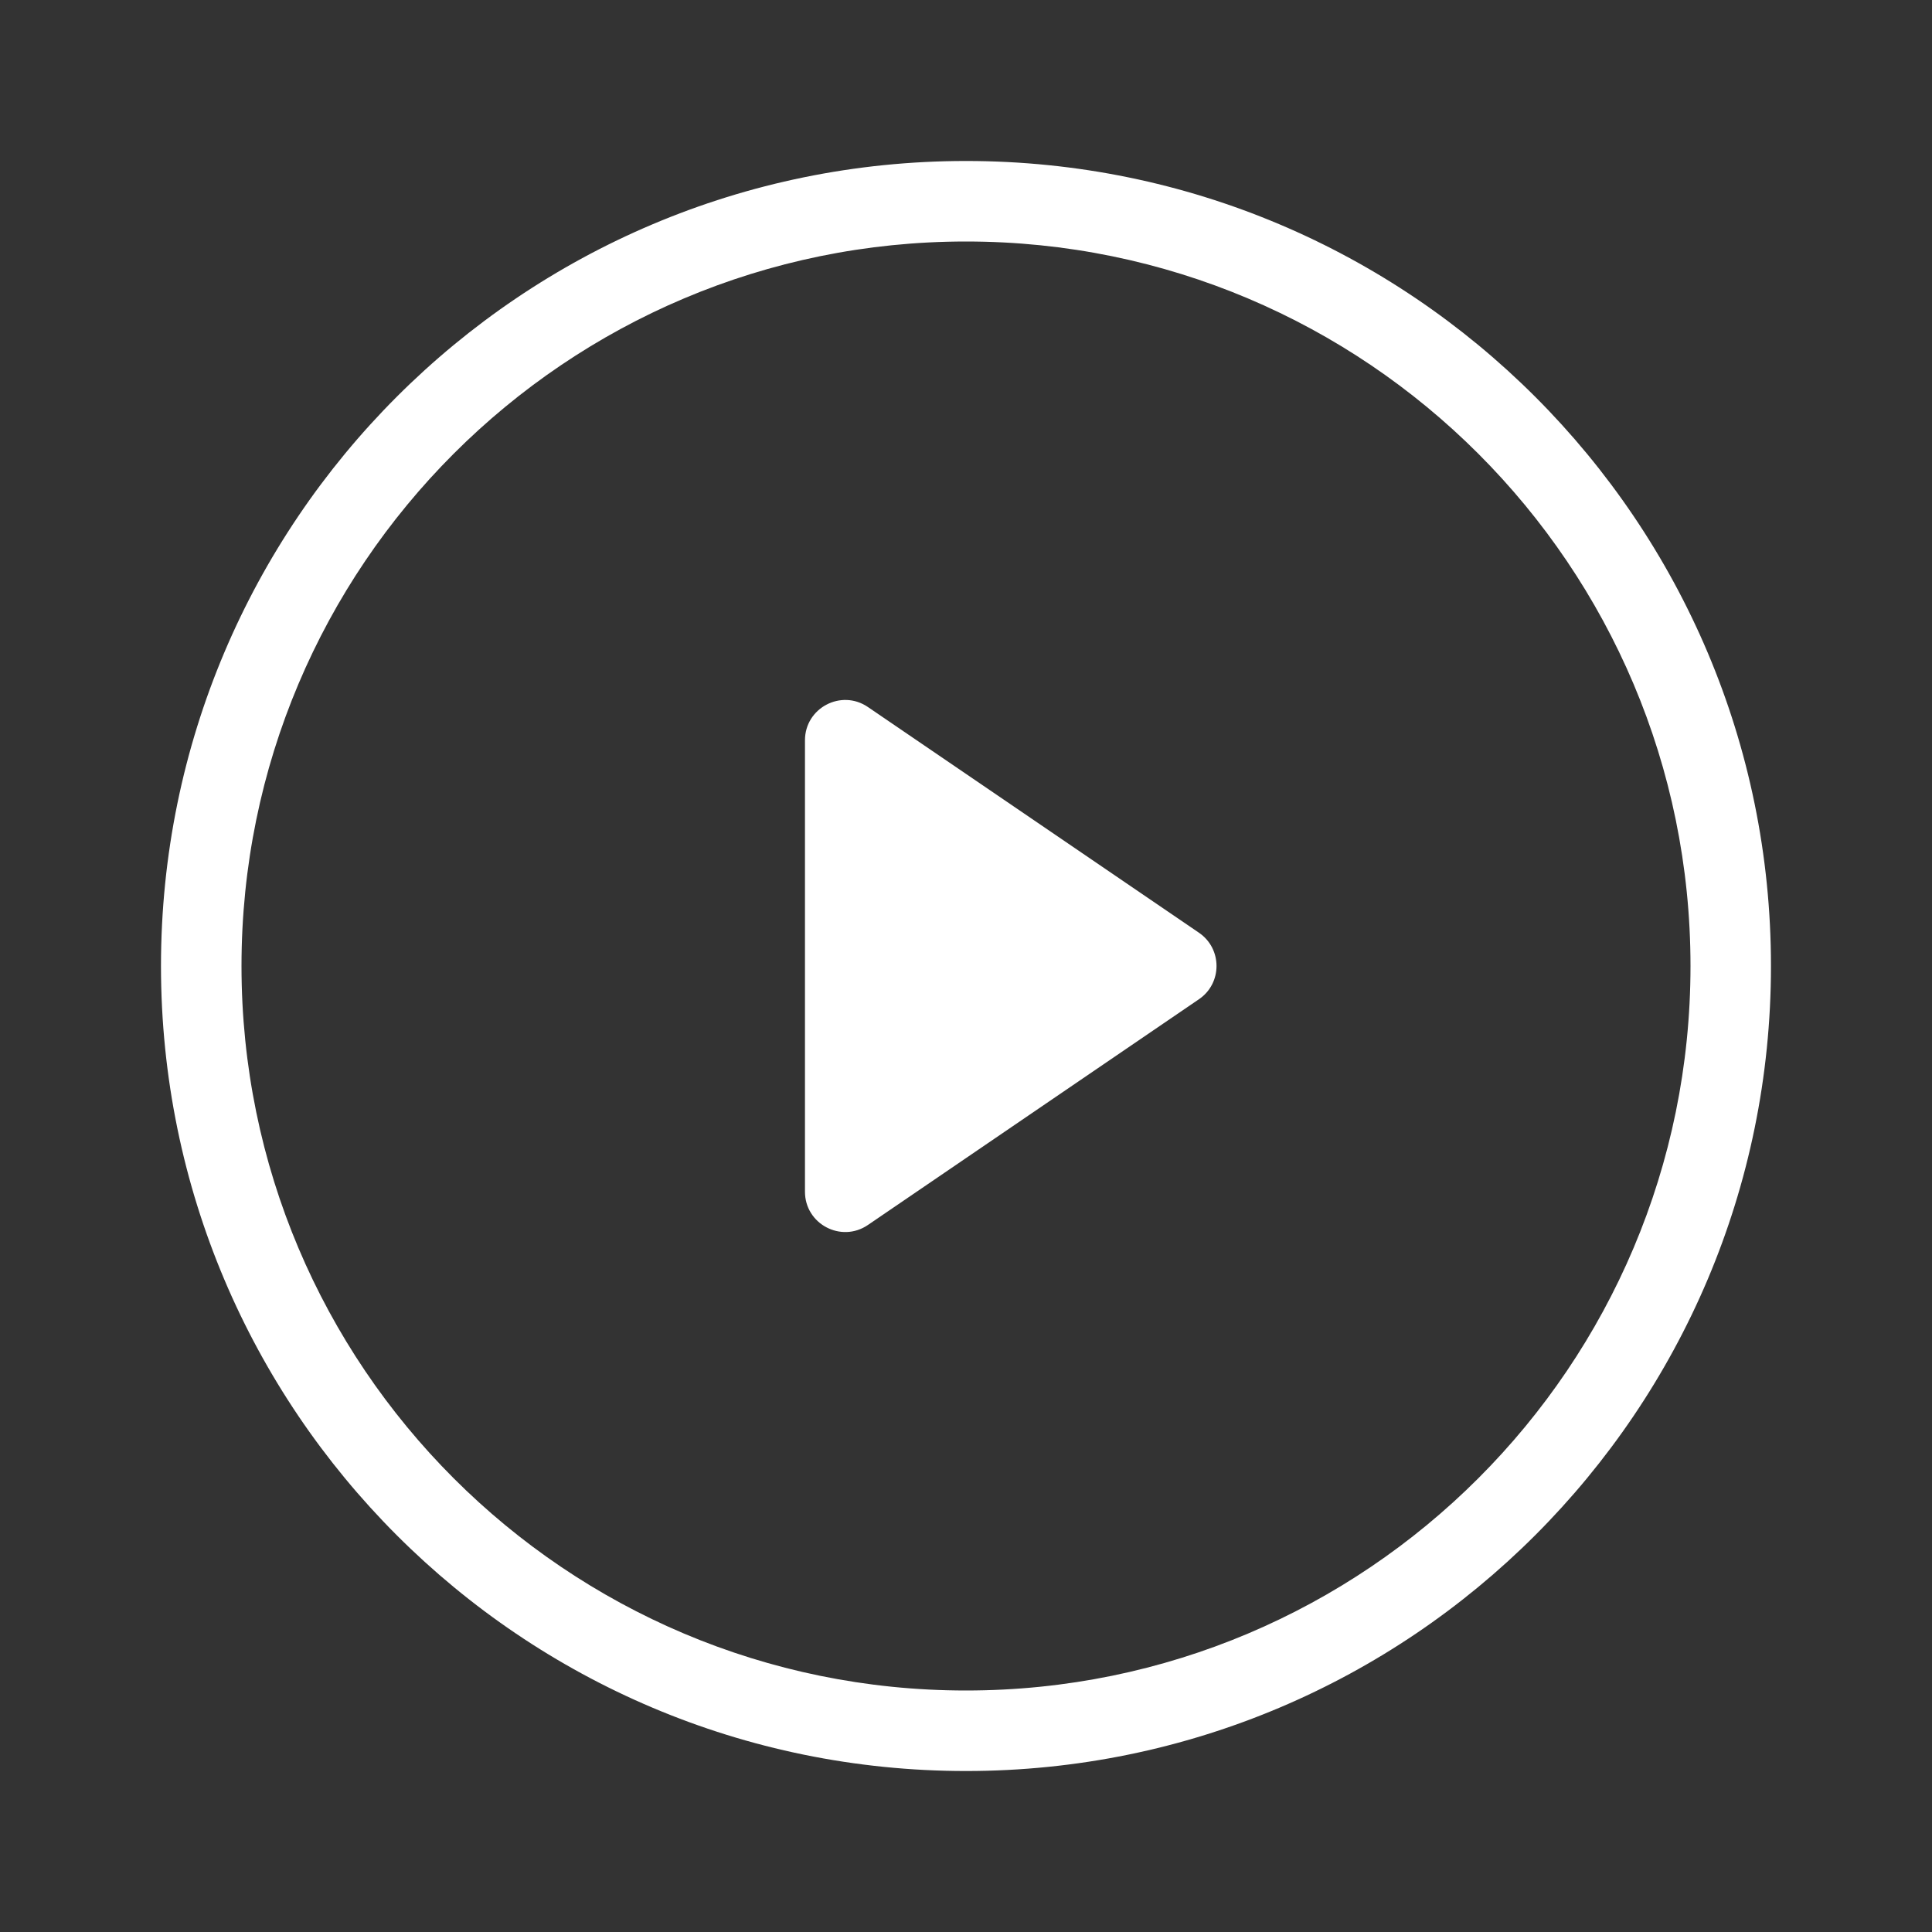
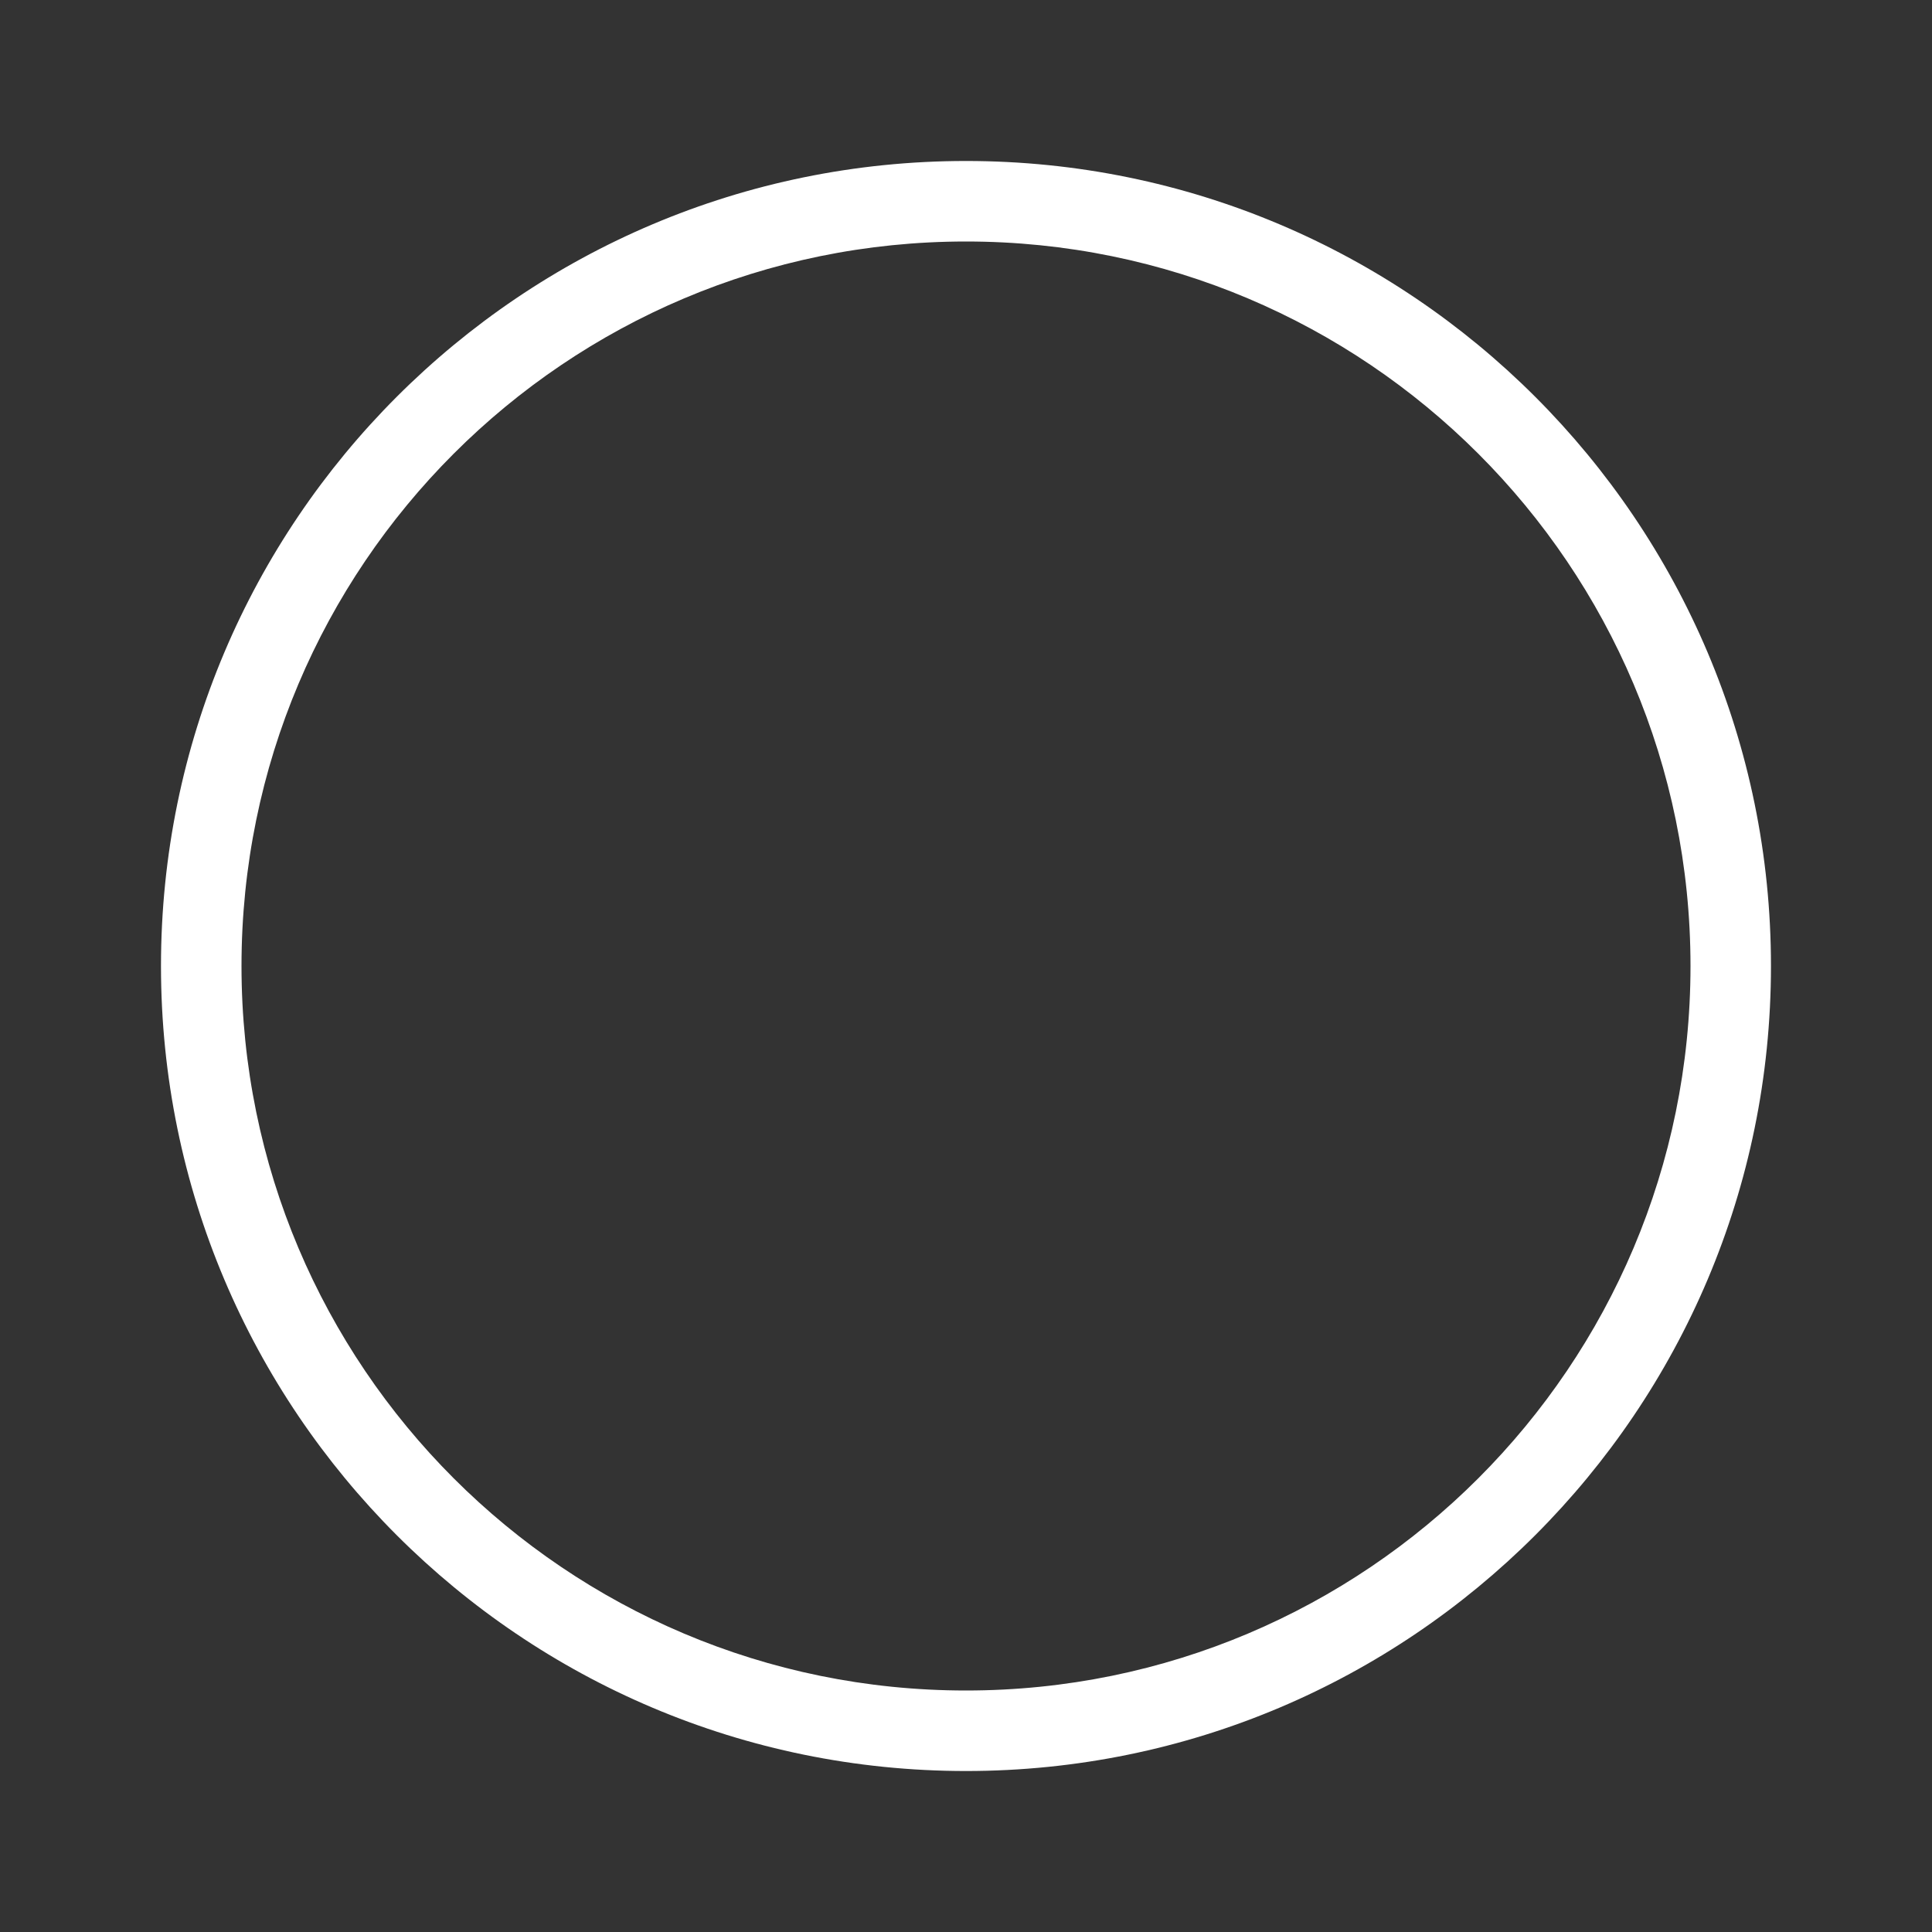
<svg xmlns="http://www.w3.org/2000/svg" width="40" height="40" viewBox="0 0 40 40" fill="none">
  <rect x="0" y="0" width="40" height="40" fill="#333333" stroke="none" />
  <path fill-rule="evenodd" clip-rule="evenodd" d="M20 5C11.715 5 5 11.716 5 20C5 28.284 11.715 35 20 35C28.284 35 35 28.284 35 20C35 11.716 28.284 5 20 5ZM3.333 20C3.333 10.795 10.795 3.333 20 3.333C29.204 3.333 36.666 10.795 36.666 20C36.666 29.205 29.204 36.667 20 36.667C10.795 36.667 3.333 29.205 3.333 20Z" fill="white" />
-   <path d="M16.666 24.673V15.327C16.666 14.657 17.416 14.261 17.969 14.638L24.823 19.311C25.308 19.642 25.308 20.358 24.823 20.688L17.969 25.362C17.416 25.739 16.666 25.343 16.666 24.673Z" fill="white" />
</svg>